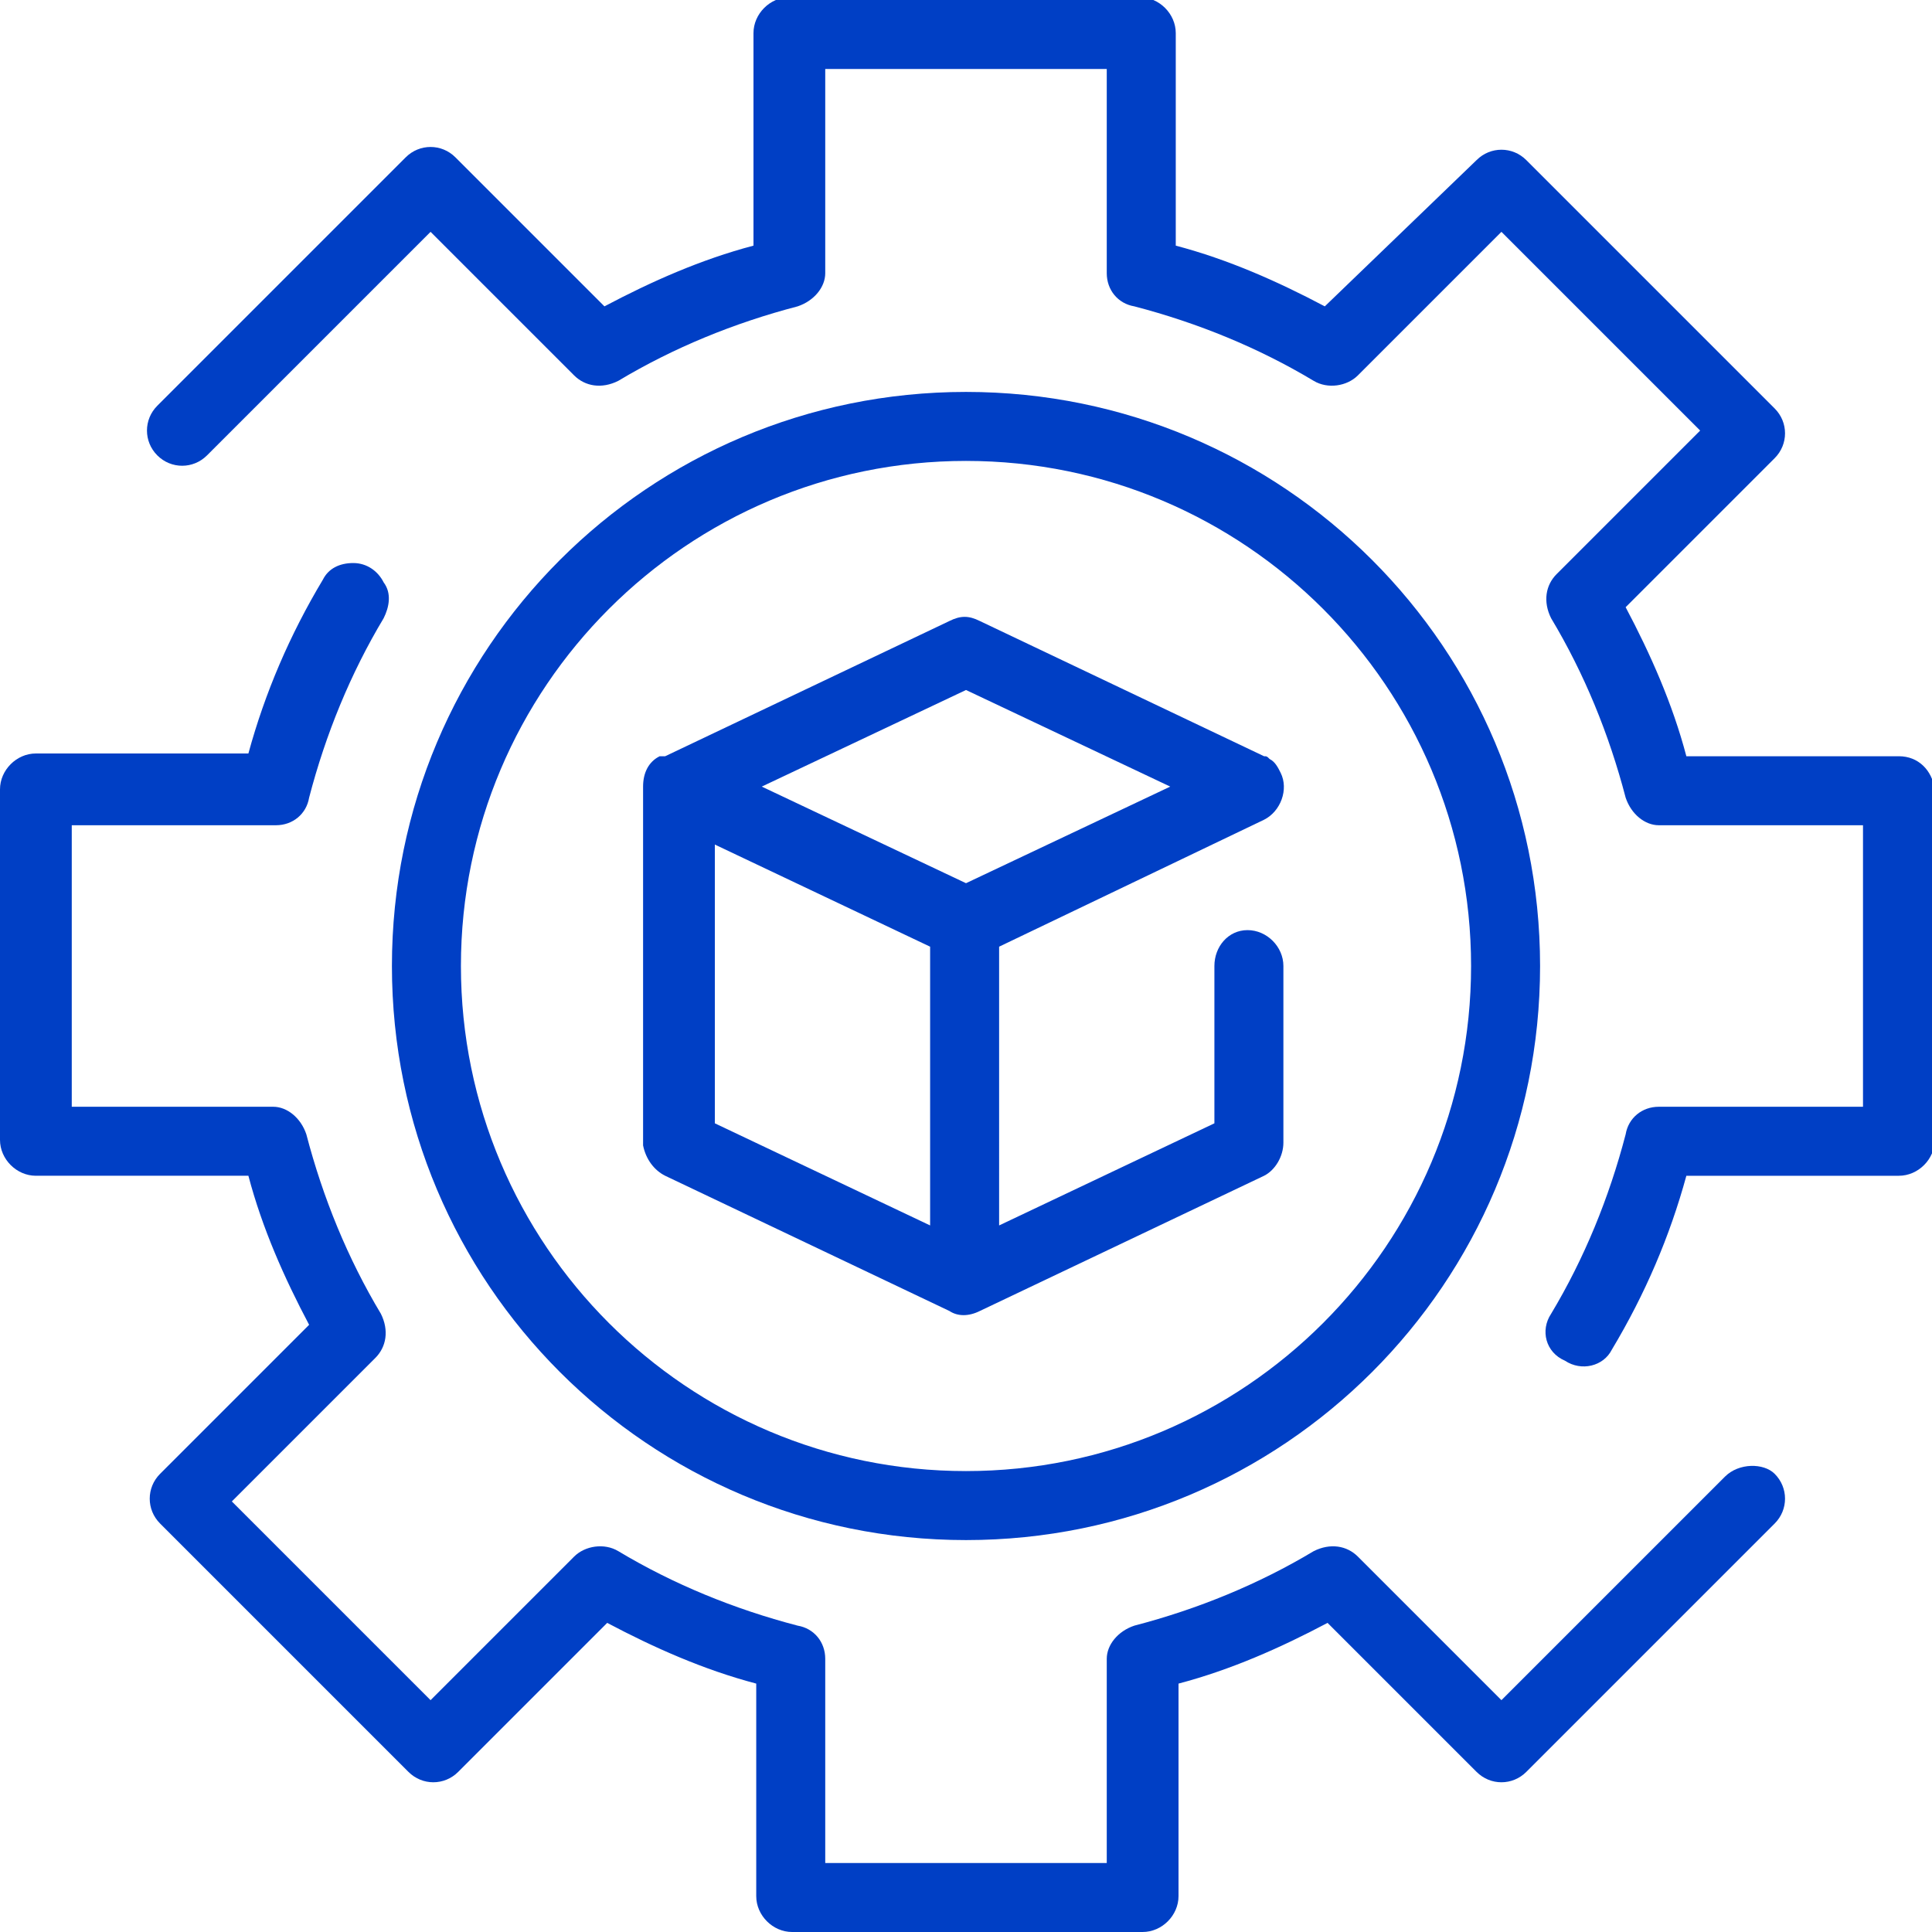
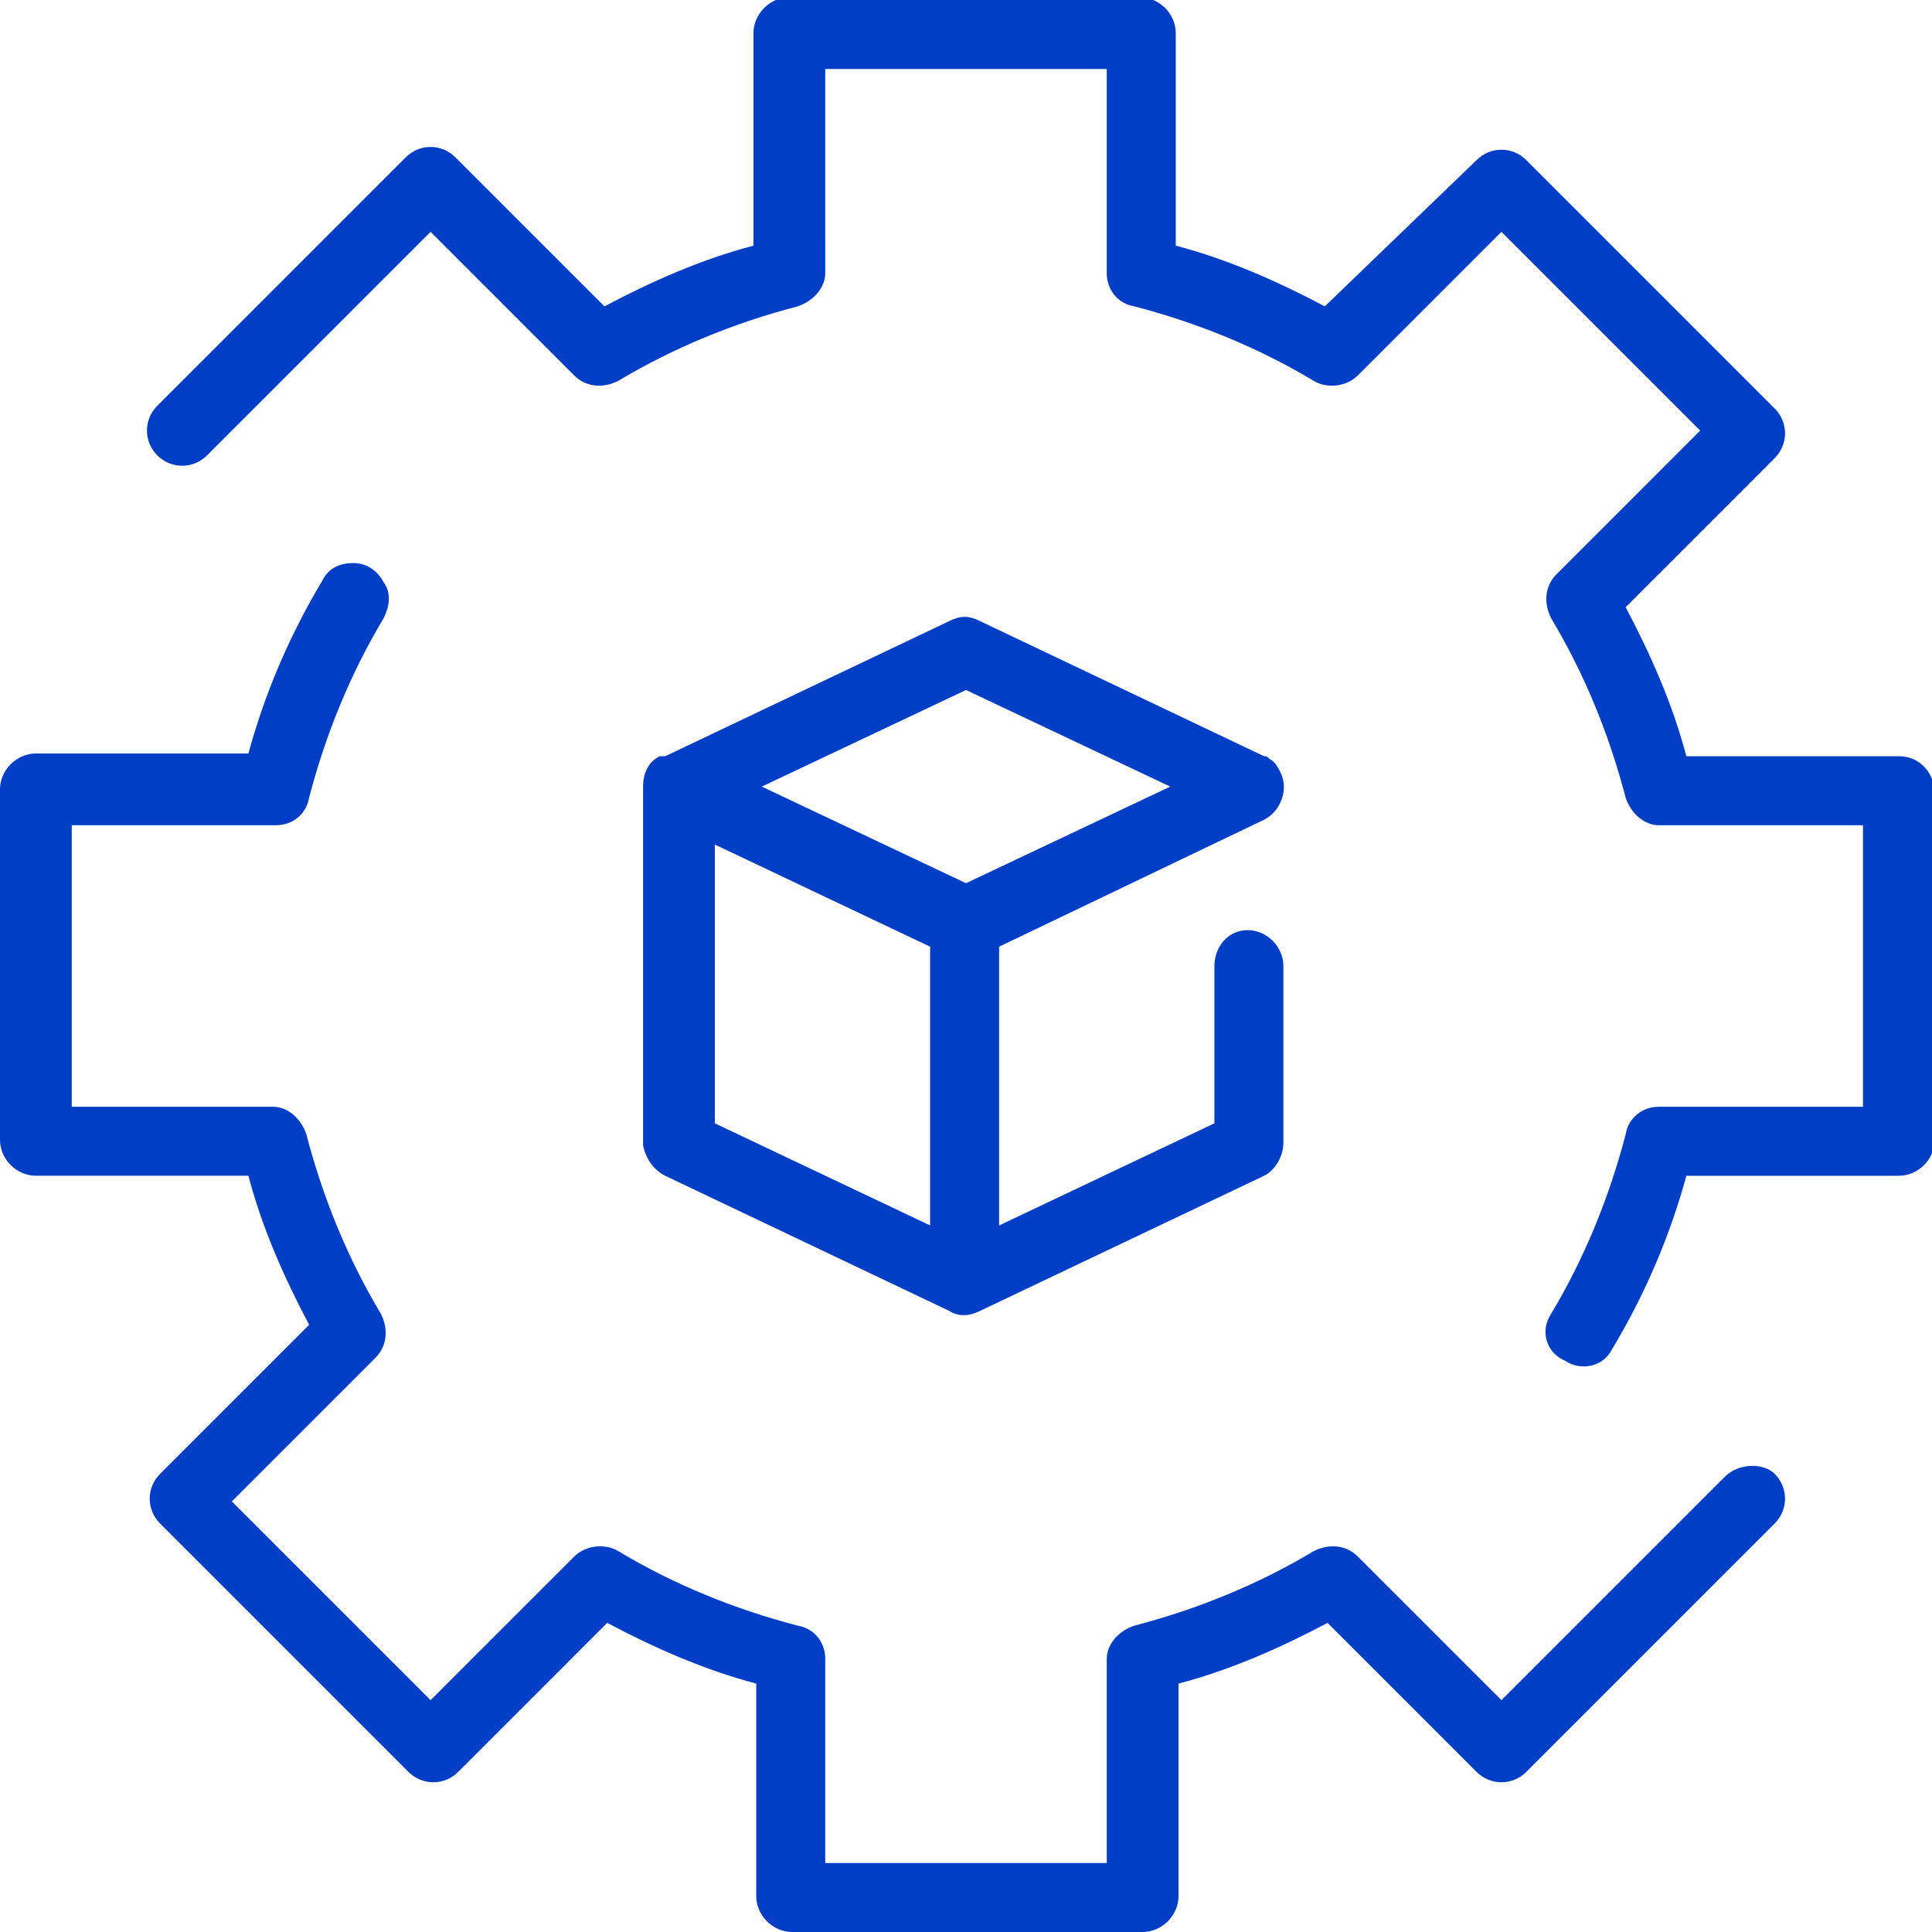
<svg xmlns="http://www.w3.org/2000/svg" version="1.1" id="Layer_1" x="0px" y="0px" viewBox="0 0 70 70" style="enable-background:new 0 0 70 70;" xml:space="preserve">
  <style type="text/css">
	.st0{fill:#003FC5;}
</style>
  <g>
    <path class="st0" d="M24.1,42.6l10.3,4.9c0.3,0.2,0.7,0.2,1.1,0c0,0,0,0,0,0l10.3-4.9c0.4-0.2,0.7-0.7,0.7-1.2V35   c0-0.7-0.6-1.3-1.3-1.3S44,34.3,44,35v5.7l-7.8,3.7V34.3l9.6-4.6c0.6-0.3,0.9-1.1,0.6-1.7c-0.1-0.2-0.2-0.4-0.4-0.5   c-0.1-0.1-0.1-0.1-0.2-0.1l-10.3-4.9c-0.4-0.2-0.7-0.2-1.1,0l-10.3,4.9c0,0,0,0-0.1,0c0,0-0.1,0-0.1,0c-0.4,0.2-0.6,0.6-0.6,1.1v13   C23.4,42,23.7,42.4,24.1,42.6z M25.9,30.6l7.8,3.7v10.1l-7.8-3.7V30.6z M35,25l7.4,3.5L35,32l-7.4-3.5L35,25z" />
-     <path class="st0" d="M35,55.8c11.5,0,20.8-9.3,20.8-20.8S46.5,14.2,35,14.2S14.2,23.5,14.2,35S23.5,55.8,35,55.8z M35,16.7   c10.1,0,18.3,8.2,18.3,18.3c0,10.1-8.2,18.3-18.3,18.3c-10.1,0-18.3-8.2-18.3-18.3C16.7,24.9,24.9,16.7,35,16.7z" />
    <path class="st0" d="M68.8,27.4h-7.7c-0.5-1.9-1.3-3.7-2.2-5.4l5.4-5.4c0.5-0.5,0.5-1.3,0-1.8l-9-9c-0.5-0.5-1.3-0.5-1.8,0L48,11.1   c-1.7-0.9-3.5-1.7-5.4-2.2V1.2c0-0.7-0.6-1.3-1.3-1.3H28.6c-0.7,0-1.3,0.6-1.3,1.3v7.7c-1.9,0.5-3.7,1.3-5.4,2.2l-5.4-5.4   c-0.5-0.5-1.3-0.5-1.8,0l-9,9c-0.5,0.5-0.5,1.3,0,1.8C6.2,17,7,17,7.5,16.5l8.1-8.1l5.2,5.2c0.4,0.4,1,0.5,1.6,0.2   c2-1.2,4.2-2.1,6.5-2.7c0.6-0.2,1-0.7,1-1.2V2.5h10.2v7.4c0,0.6,0.4,1.1,1,1.2c2.3,0.6,4.5,1.5,6.5,2.7c0.5,0.3,1.2,0.2,1.6-0.2   l5.2-5.2l7.2,7.2l-5.2,5.2c-0.4,0.4-0.5,1-0.2,1.6c1.2,2,2.1,4.2,2.7,6.5c0.2,0.6,0.7,1,1.2,1h7.4v10.2h-7.4c-0.6,0-1.1,0.4-1.2,1   c-0.6,2.3-1.5,4.5-2.7,6.5c-0.4,0.6-0.2,1.4,0.5,1.7c0.6,0.4,1.4,0.2,1.7-0.4c1.2-2,2.1-4.1,2.7-6.3h7.7c0.7,0,1.3-0.6,1.3-1.3   V28.6C70,27.9,69.5,27.4,68.8,27.4z" />
    <path class="st0" d="M62.5,53.5l-8.1,8.1l-5.2-5.2c-0.4-0.4-1-0.5-1.6-0.2c-2,1.2-4.2,2.1-6.5,2.7c-0.6,0.2-1,0.7-1,1.2v7.4H29.9   v-7.4c0-0.6-0.4-1.1-1-1.2c-2.3-0.6-4.5-1.5-6.5-2.7c-0.5-0.3-1.2-0.2-1.6,0.2l-5.2,5.2l-7.2-7.2l5.2-5.2c0.4-0.4,0.5-1,0.2-1.6   c-1.2-2-2.1-4.2-2.7-6.5c-0.2-0.6-0.7-1-1.2-1H2.6V29.9h7.4c0.6,0,1.1-0.4,1.2-1c0.6-2.3,1.5-4.5,2.7-6.5c0.2-0.4,0.3-0.9,0-1.3   c-0.2-0.4-0.6-0.7-1.1-0.7s-0.9,0.2-1.1,0.6c-1.2,2-2.1,4.1-2.7,6.3H1.3c-0.7,0-1.3,0.6-1.3,1.3v12.7c0,0.7,0.6,1.3,1.3,1.3h7.7   c0.5,1.9,1.3,3.7,2.2,5.4l-5.4,5.4c-0.5,0.5-0.5,1.3,0,1.8l9,9c0.5,0.5,1.3,0.5,1.8,0l5.4-5.4c1.7,0.9,3.5,1.7,5.4,2.2v7.7   c0,0.7,0.6,1.3,1.3,1.3h12.7c0.7,0,1.3-0.6,1.3-1.3v-7.7c1.9-0.5,3.7-1.3,5.4-2.2l5.4,5.4c0.5,0.5,1.3,0.5,1.8,0l9-9   c0.5-0.5,0.5-1.3,0-1.8C63.9,53,63,53,62.5,53.5L62.5,53.5z" />
  </g>
</svg>